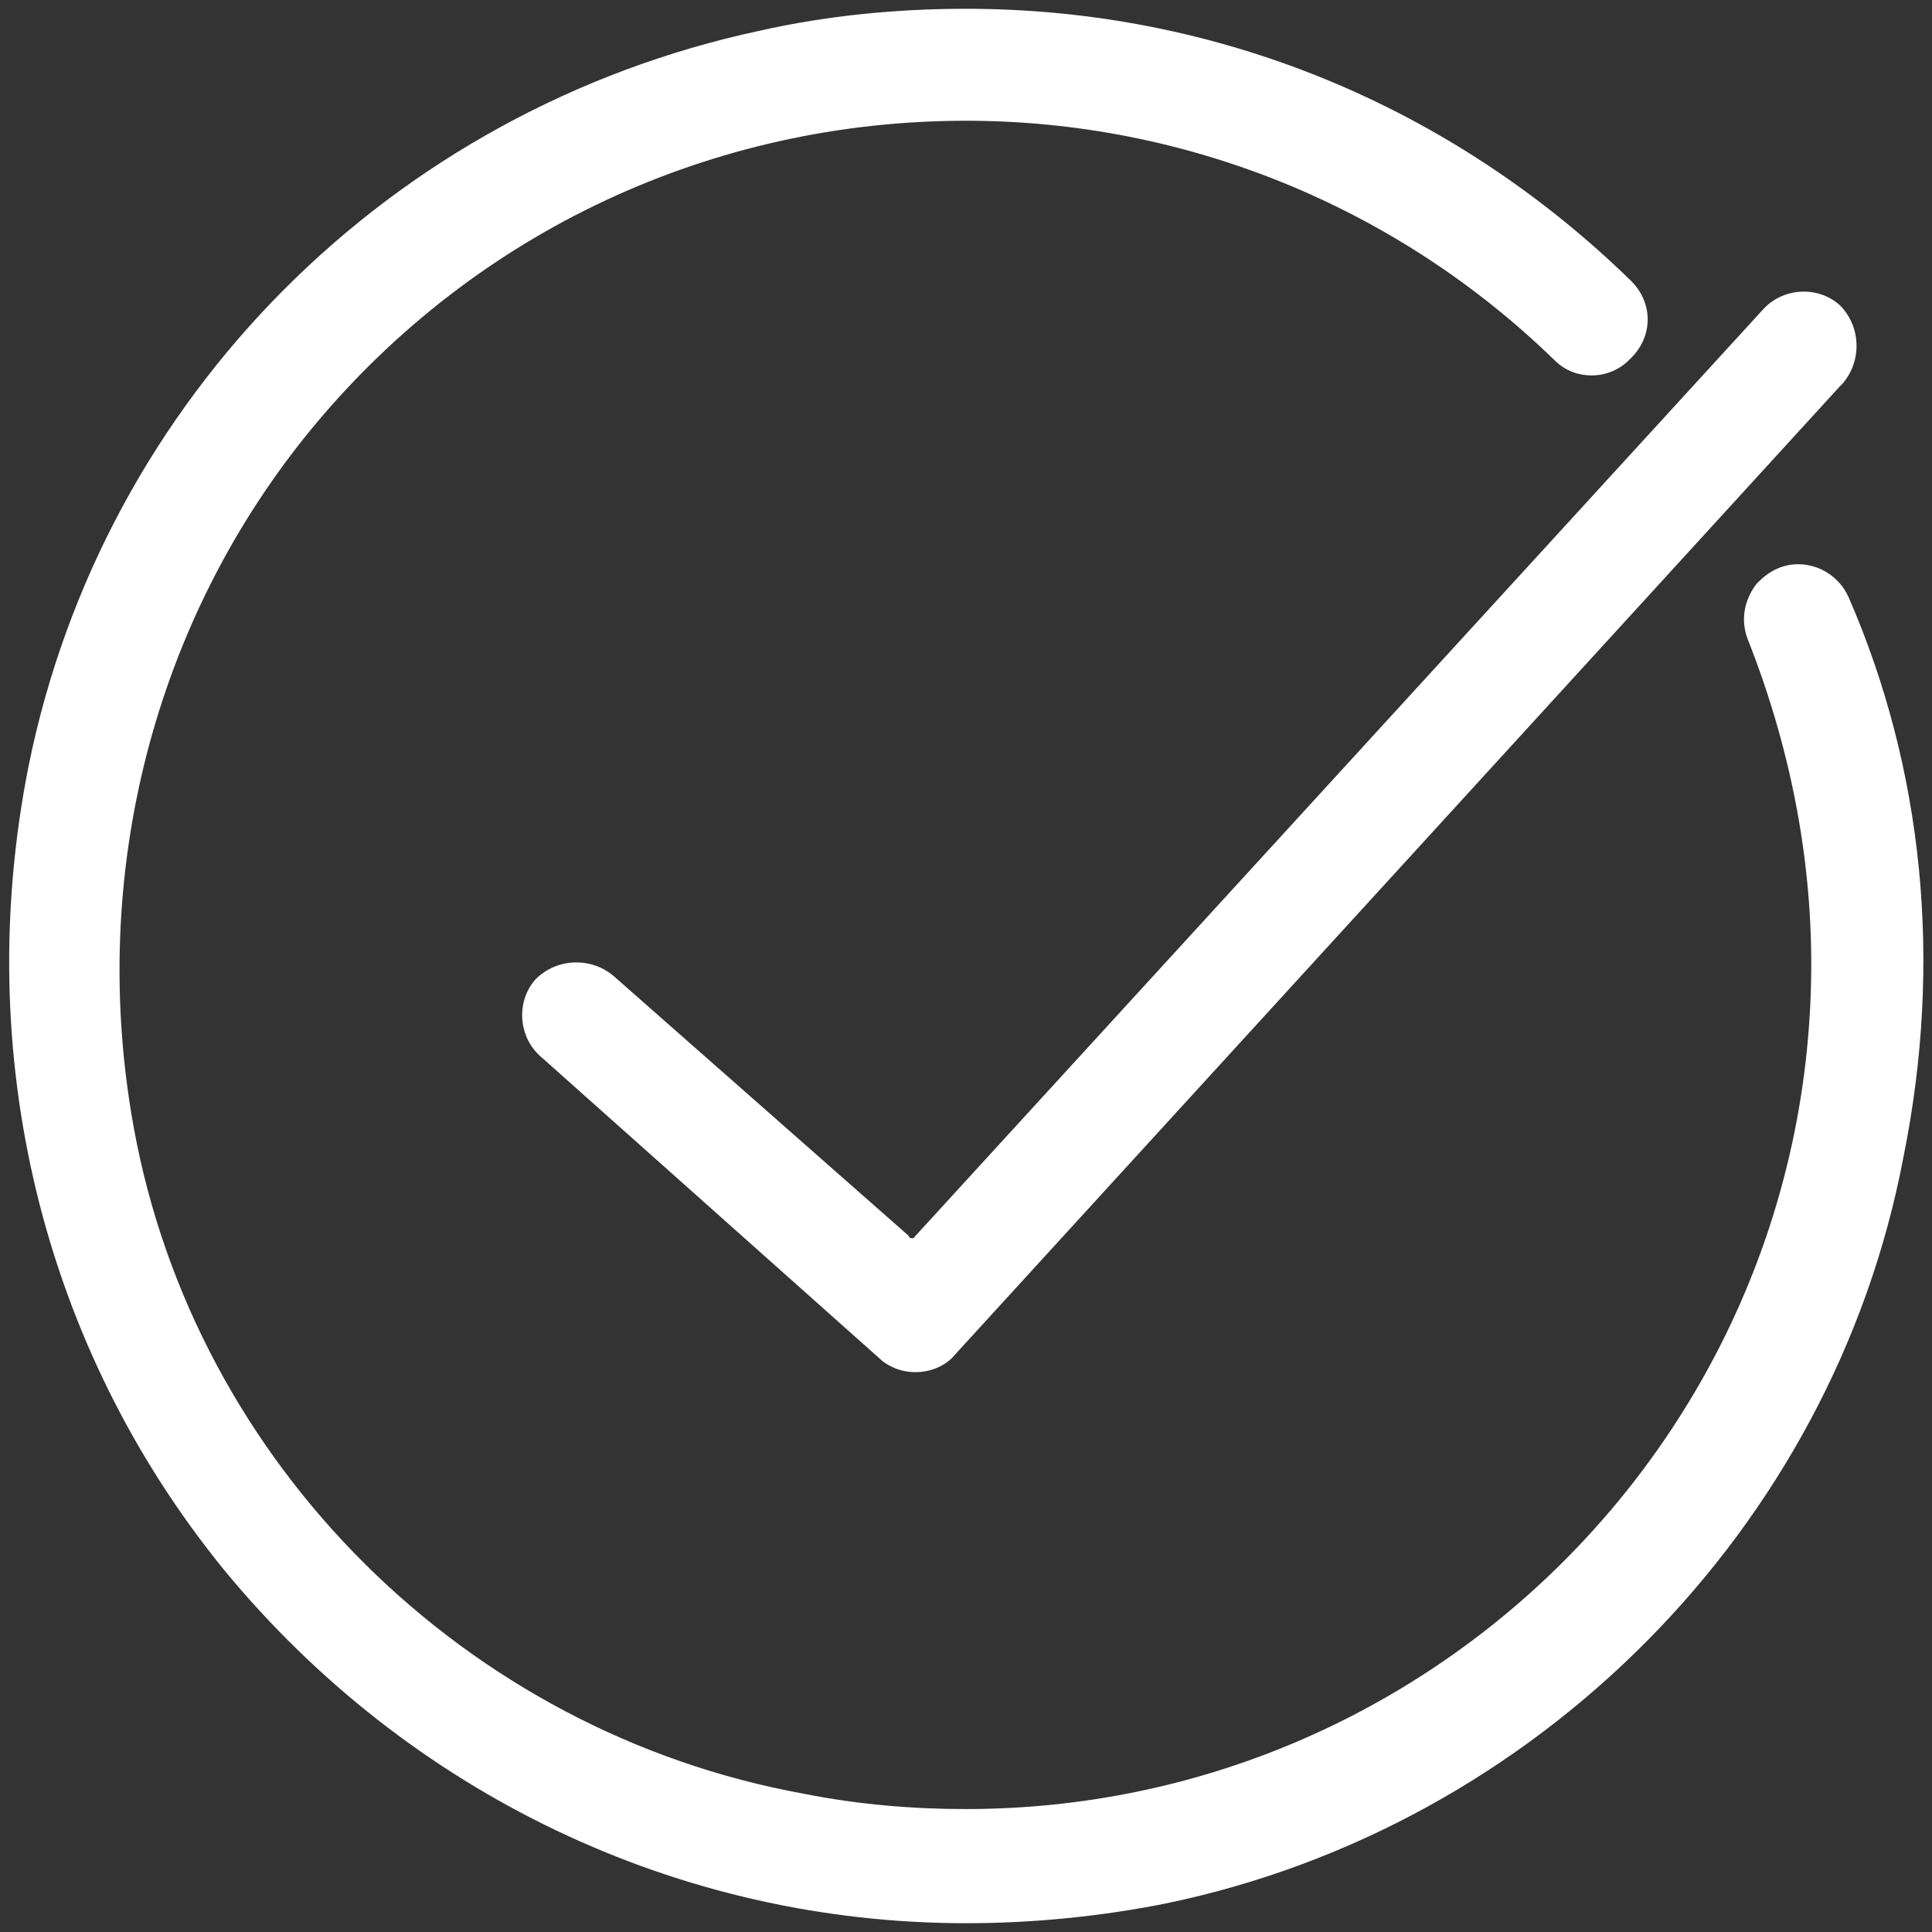
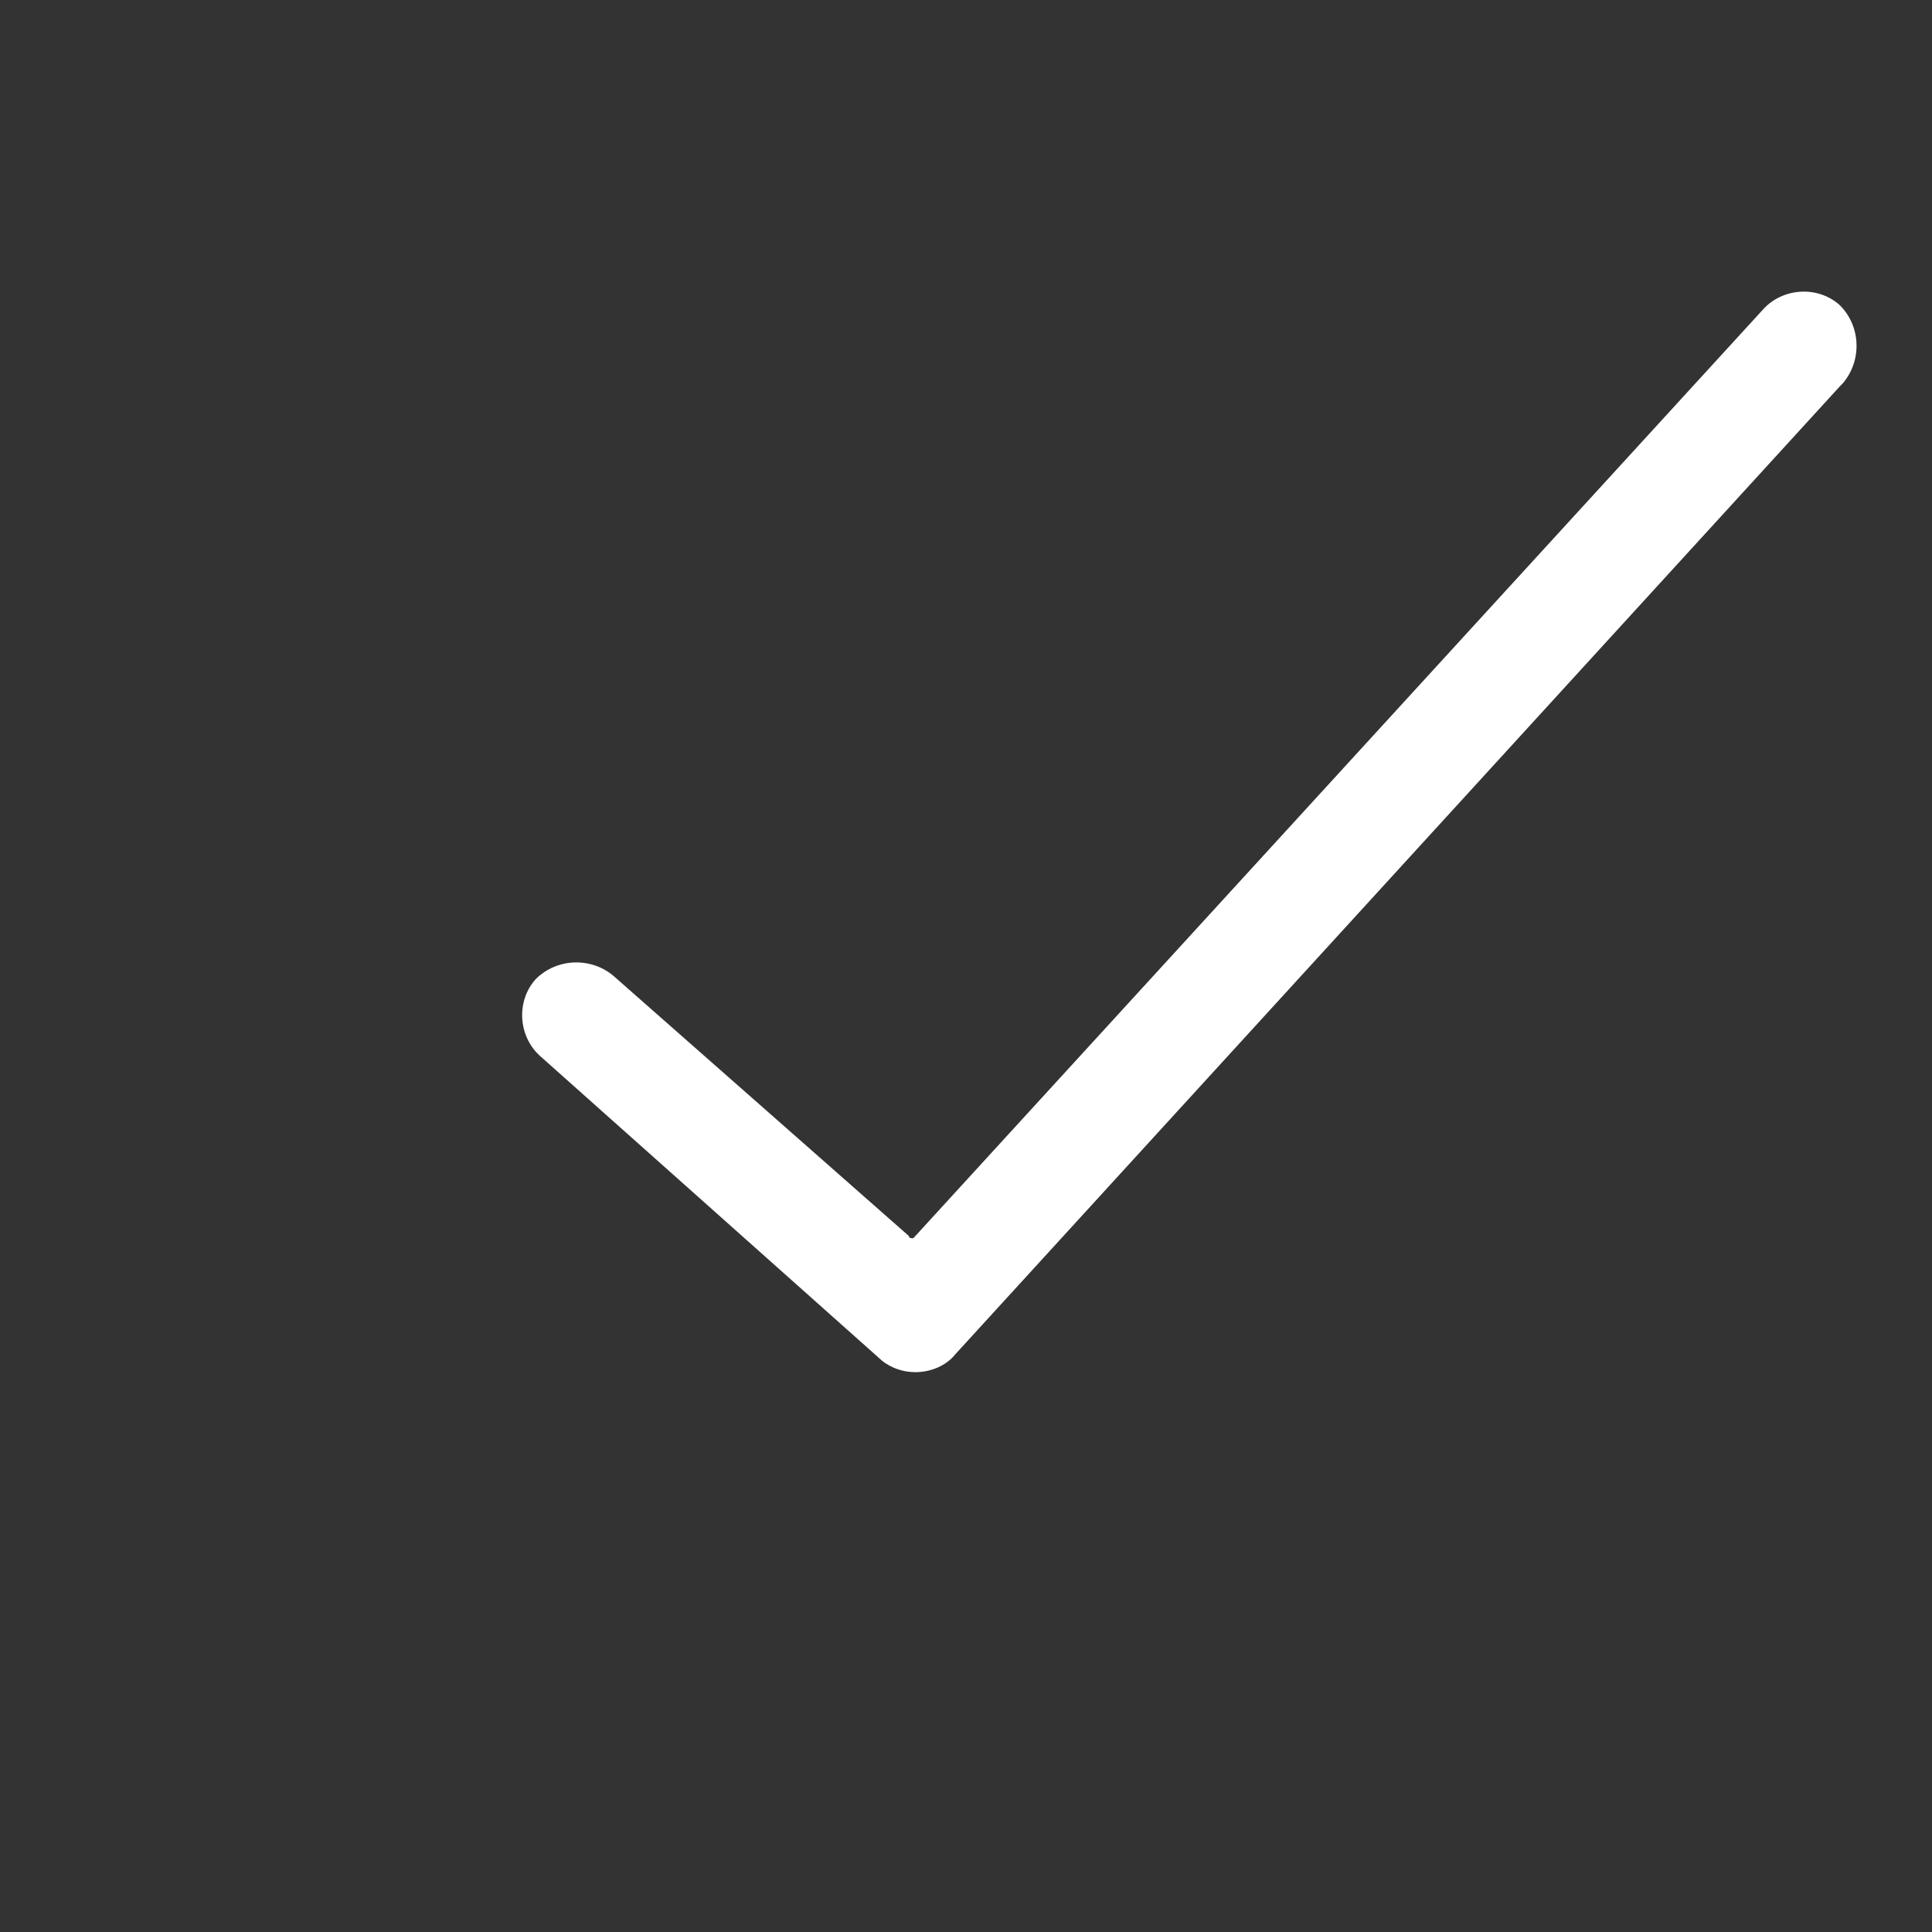
<svg xmlns="http://www.w3.org/2000/svg" version="1.1" id="Layer_1" x="0px" y="0px" viewBox="0 0 88 88" style="enable-background:new 0 0 88 88;" xml:space="preserve">
  <rect x="0" y="0" width="88" height="88" fill="#333333" stroke="none" />
  <style type="text/css">
	.st0{fill:#FFFFFF;}
</style>
-   <path class="st0" d="M84.2,27.2c-0.4-0.9-1.3-1.5-2.3-1.5c-0.7,0-1.3,0.3-1.8,0.8L80,26.6h0l0,0c-0.6,0.8-0.7,1.7-0.4,2.5  c1.9,4.8,2.9,9.8,2.9,14.8c0,21.3-17.3,38.5-38.5,38.5c-2.4,0-4.9-0.2-7.4-0.7c-15.4-2.8-27.7-15-30.5-30.3C4,39.9,7,28.2,14.3,19.4  C21.7,10.5,32.5,5.5,44,5.5c10,0,19.6,3.9,26.8,10.9c0.5,0.5,1.1,0.7,1.7,0.7c0.7,0,1.3-0.3,1.7-0.7l0.1-0.1c1-1,1-2.5,0-3.5  C66.1,4.8,55.4,0.4,44,0.4c-3.1,0-6.3,0.3-9.4,1C17.8,5,4.7,18.1,1.3,34.9C-1.3,48,1.9,61.3,10.2,71.5C18.6,81.7,30.9,87.6,44,87.6  c3,0,6.1-0.3,9.1-0.9c16.9-3.5,30.4-17.1,33.6-34C88.5,43.8,87.6,35,84.2,27.2z" />
  <g>
    <path class="st0" d="M41.6,56.4L41.6,56.4c-0.1,0-0.2,0-0.2-0.1L28,44.5l0,0c-1-0.9-2.6-0.9-3.6,0.1c-0.9,1-0.8,2.6,0.2,3.5l0,0   L40.2,62c0.4,0.3,0.9,0.5,1.5,0.5c0.7,0,1.4-0.3,1.8-0.8l40.3-44.1l0.1-0.1l0,0c0.9-1,0.9-2.6-0.1-3.6c-1-0.9-2.6-0.8-3.5,0.2   L41.6,56.4z" />
  </g>
</svg>